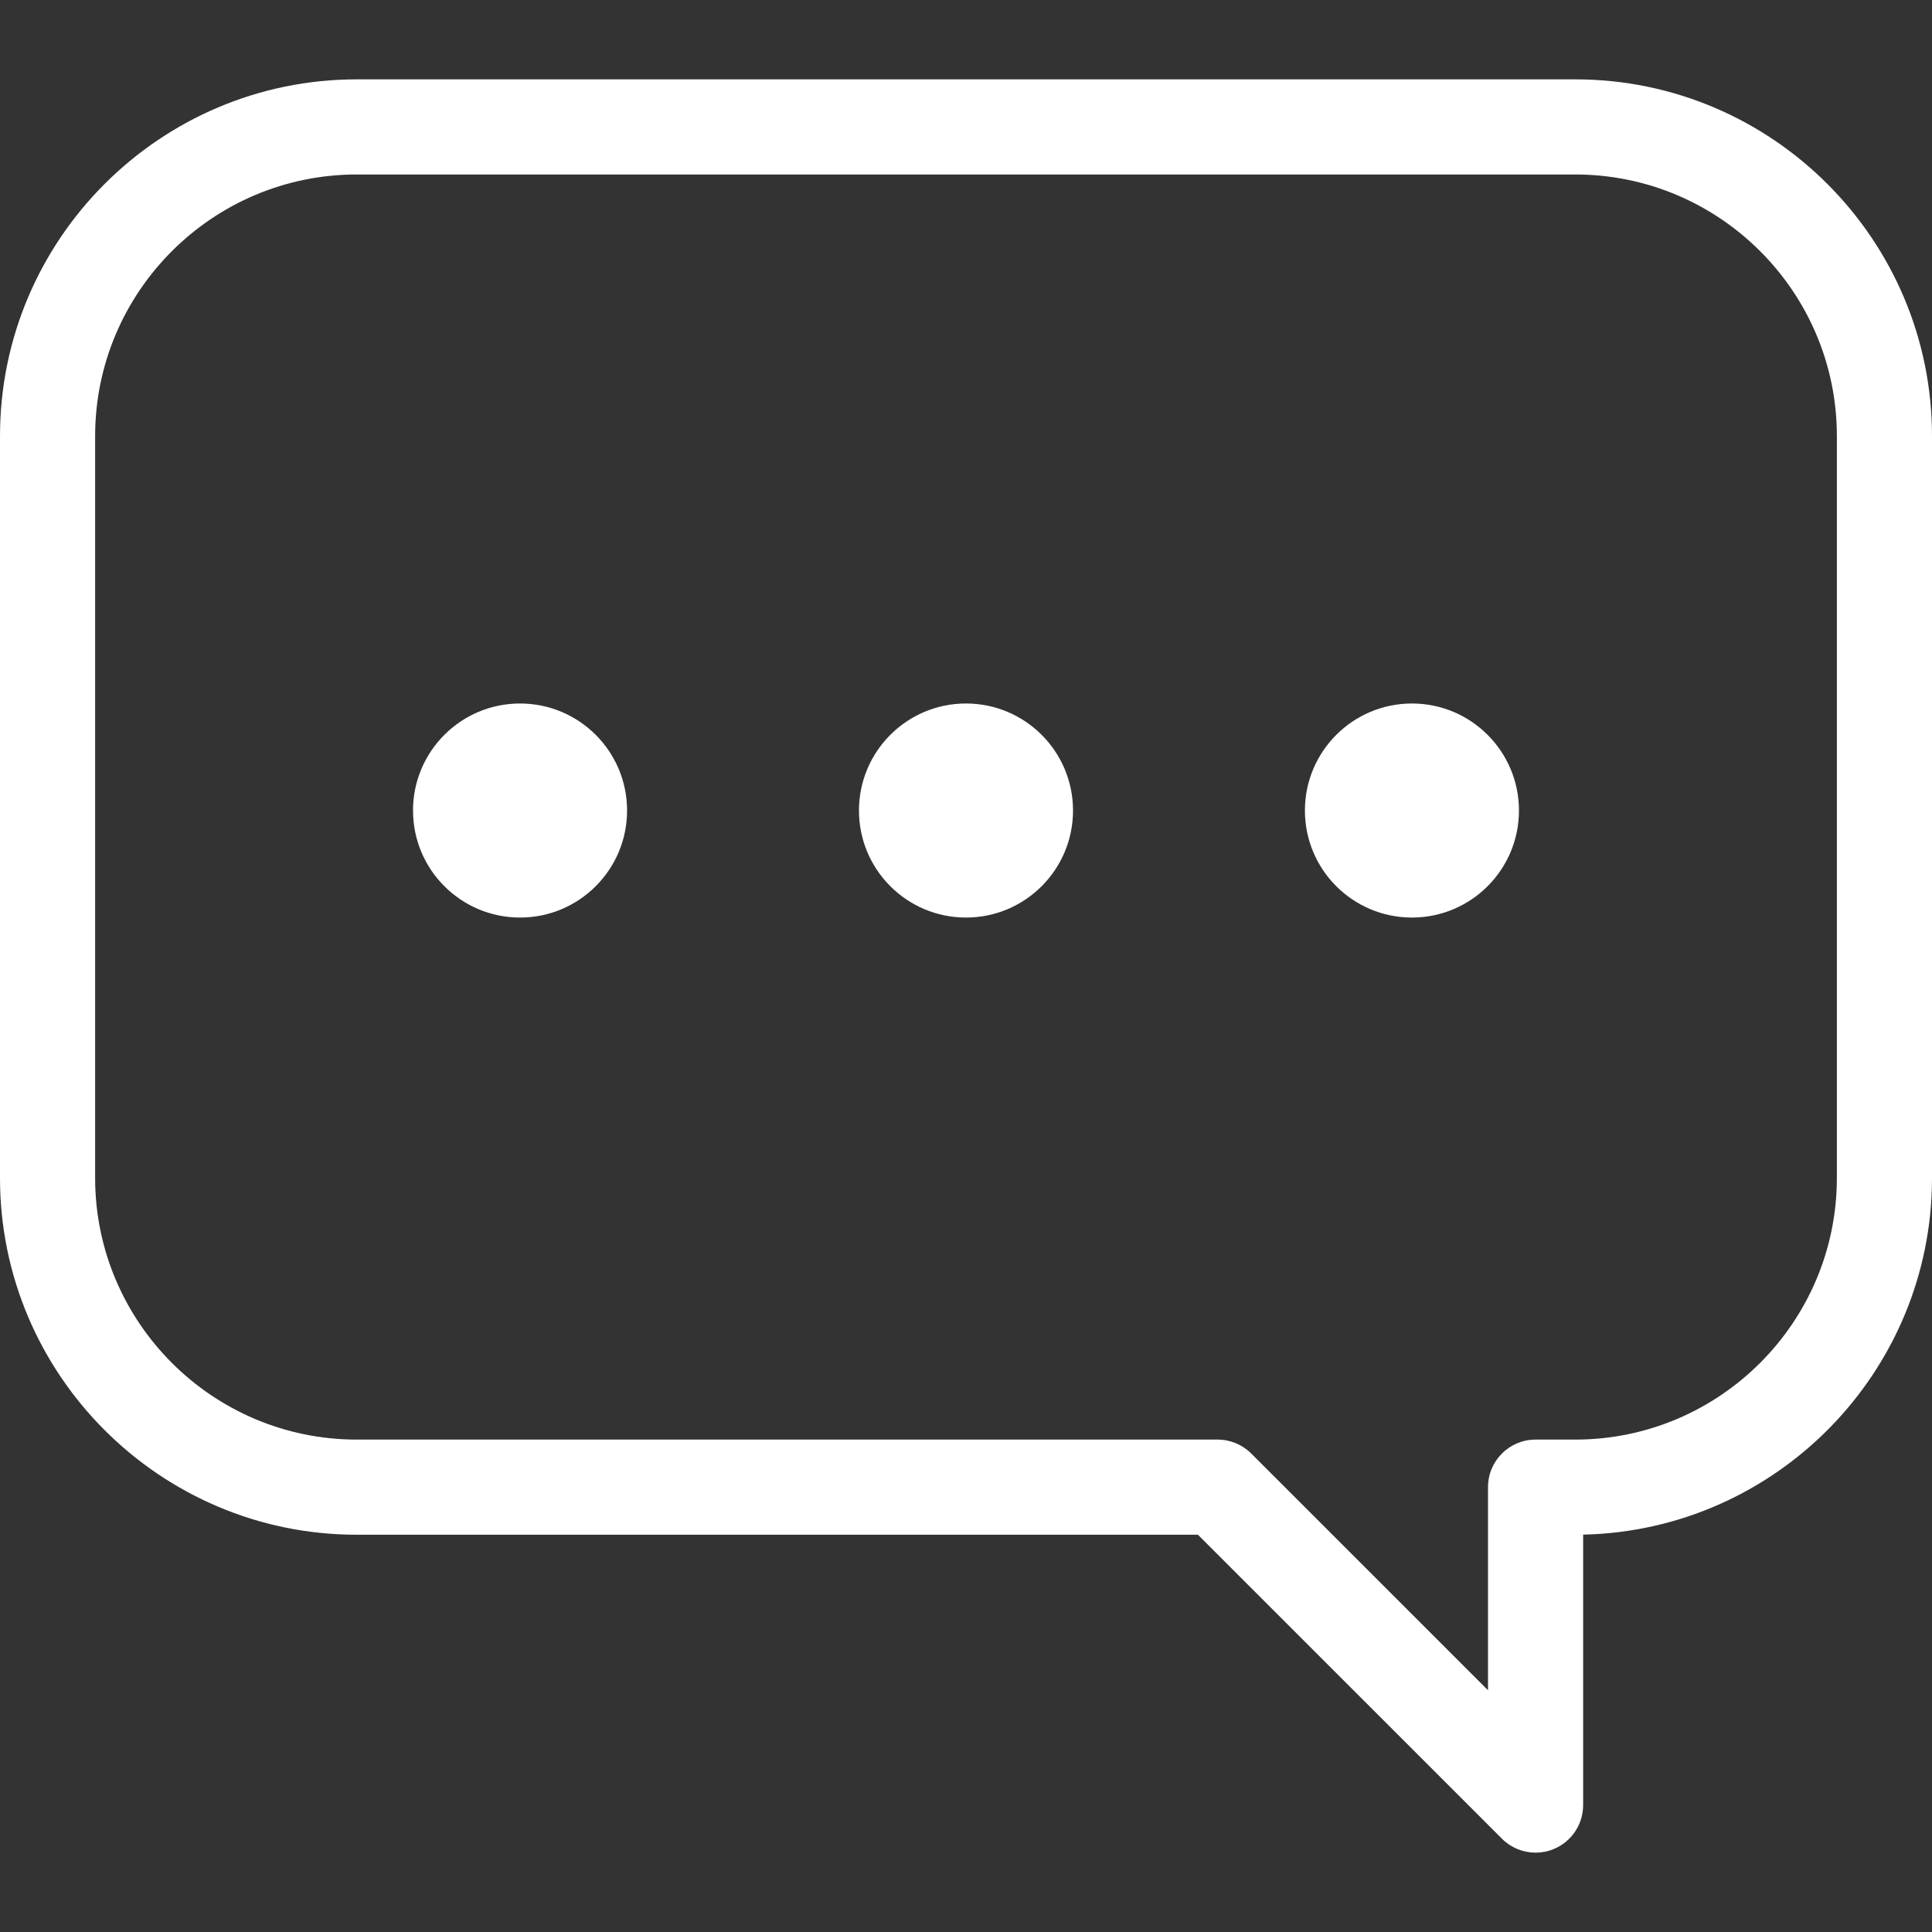
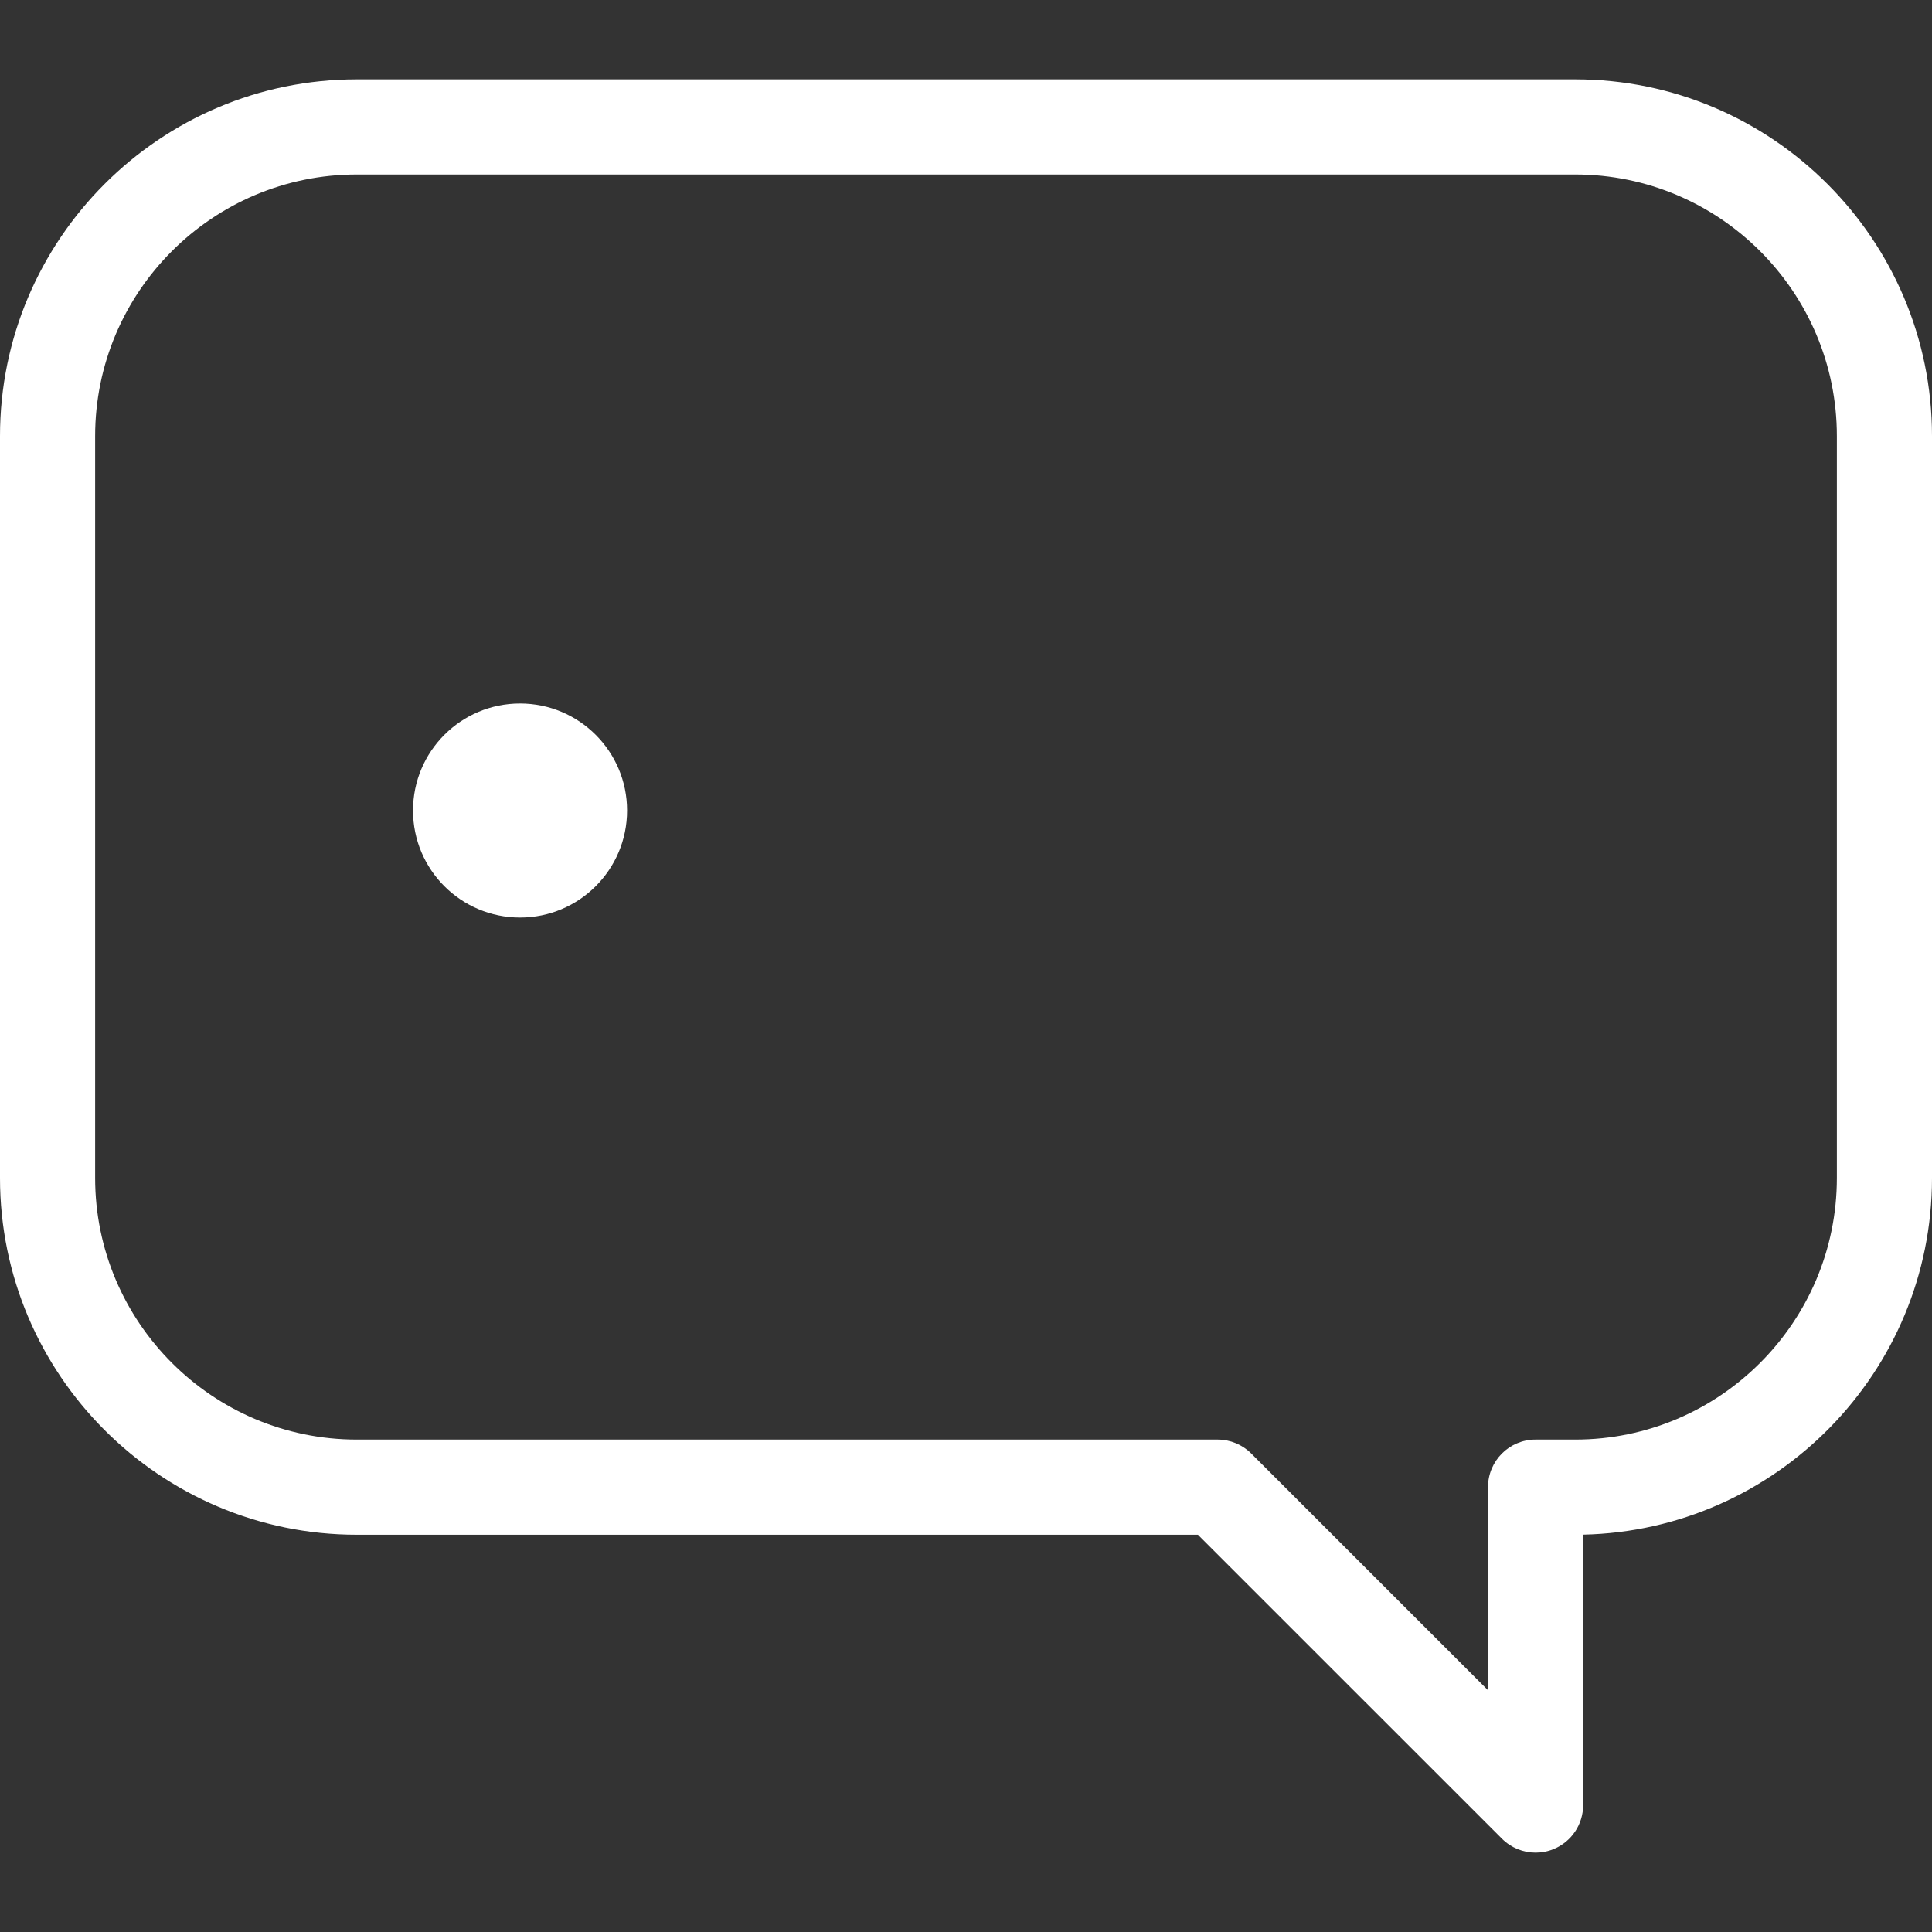
<svg xmlns="http://www.w3.org/2000/svg" version="1.1" id="Capa_1" x="0px" y="0px" width="512px" height="512px" viewBox="0 0 442.833 442.833" style="enable-background:new 0 0 442.833 442.833;" xml:space="preserve" class="">
  <rect x="0" y="0" width="442.833" height="442.833" fill="#333333" stroke="none" />
  <g>
    <g>
      <g>
        <path d="M361.062,18.189H81.772C36.683,18.189,0,54.869,0,99.96v170.042c0,45.092,36.683,81.773,81.772,81.773h192.803    l69.686,69.676c2.084,2.088,4.873,3.193,7.711,3.193c1.402,0,2.822-0.268,4.168-0.828c4.076-1.684,6.732-5.666,6.732-10.072    v-61.99c44.256-0.969,79.961-37.269,79.961-81.752V99.961C442.833,54.869,406.151,18.189,361.062,18.189z M421.028,270.001    c0,33.061-26.9,59.967-59.968,59.967h-9.094c-6.021,0-10.901,4.877-10.901,10.902v46.553l-54.267-54.262    c-2.043-2.043-4.817-3.193-7.707-3.193H81.772c-33.065,0-59.967-26.906-59.967-59.967V99.961c0-33.07,26.902-59.967,59.967-59.967    h279.289c33.066,0,59.968,26.896,59.968,59.967V270.001z" data-original="#000000" class="active-path" data-old_color="#FCFCFC" fill="#FFFFFF" />
        <path d="M119.199,161.248c-13.549,0-24.531,10.988-24.531,24.532c0,13.554,10.982,24.532,24.531,24.532    c13.543,0,24.532-10.979,24.532-24.532C143.731,172.236,132.742,161.248,119.199,161.248z" data-original="#000000" class="active-path" data-old_color="#FCFCFC" fill="#FFFFFF" />
-         <path d="M221.415,161.248c-13.549,0-24.532,10.988-24.532,24.532c0,13.554,10.983,24.532,24.532,24.532    c13.543,0,24.532-10.979,24.532-24.532C245.946,172.236,234.958,161.248,221.415,161.248z" data-original="#000000" class="active-path" data-old_color="#FCFCFC" fill="#FFFFFF" />
-         <path d="M323.632,161.248c-13.549,0-24.533,10.988-24.533,24.532c0,13.554,10.984,24.532,24.533,24.532    c13.543,0,24.529-10.979,24.529-24.532C348.161,172.236,337.175,161.248,323.632,161.248z" data-original="#000000" class="active-path" data-old_color="#FCFCFC" fill="#FFFFFF" />
      </g>
    </g>
  </g>
</svg>